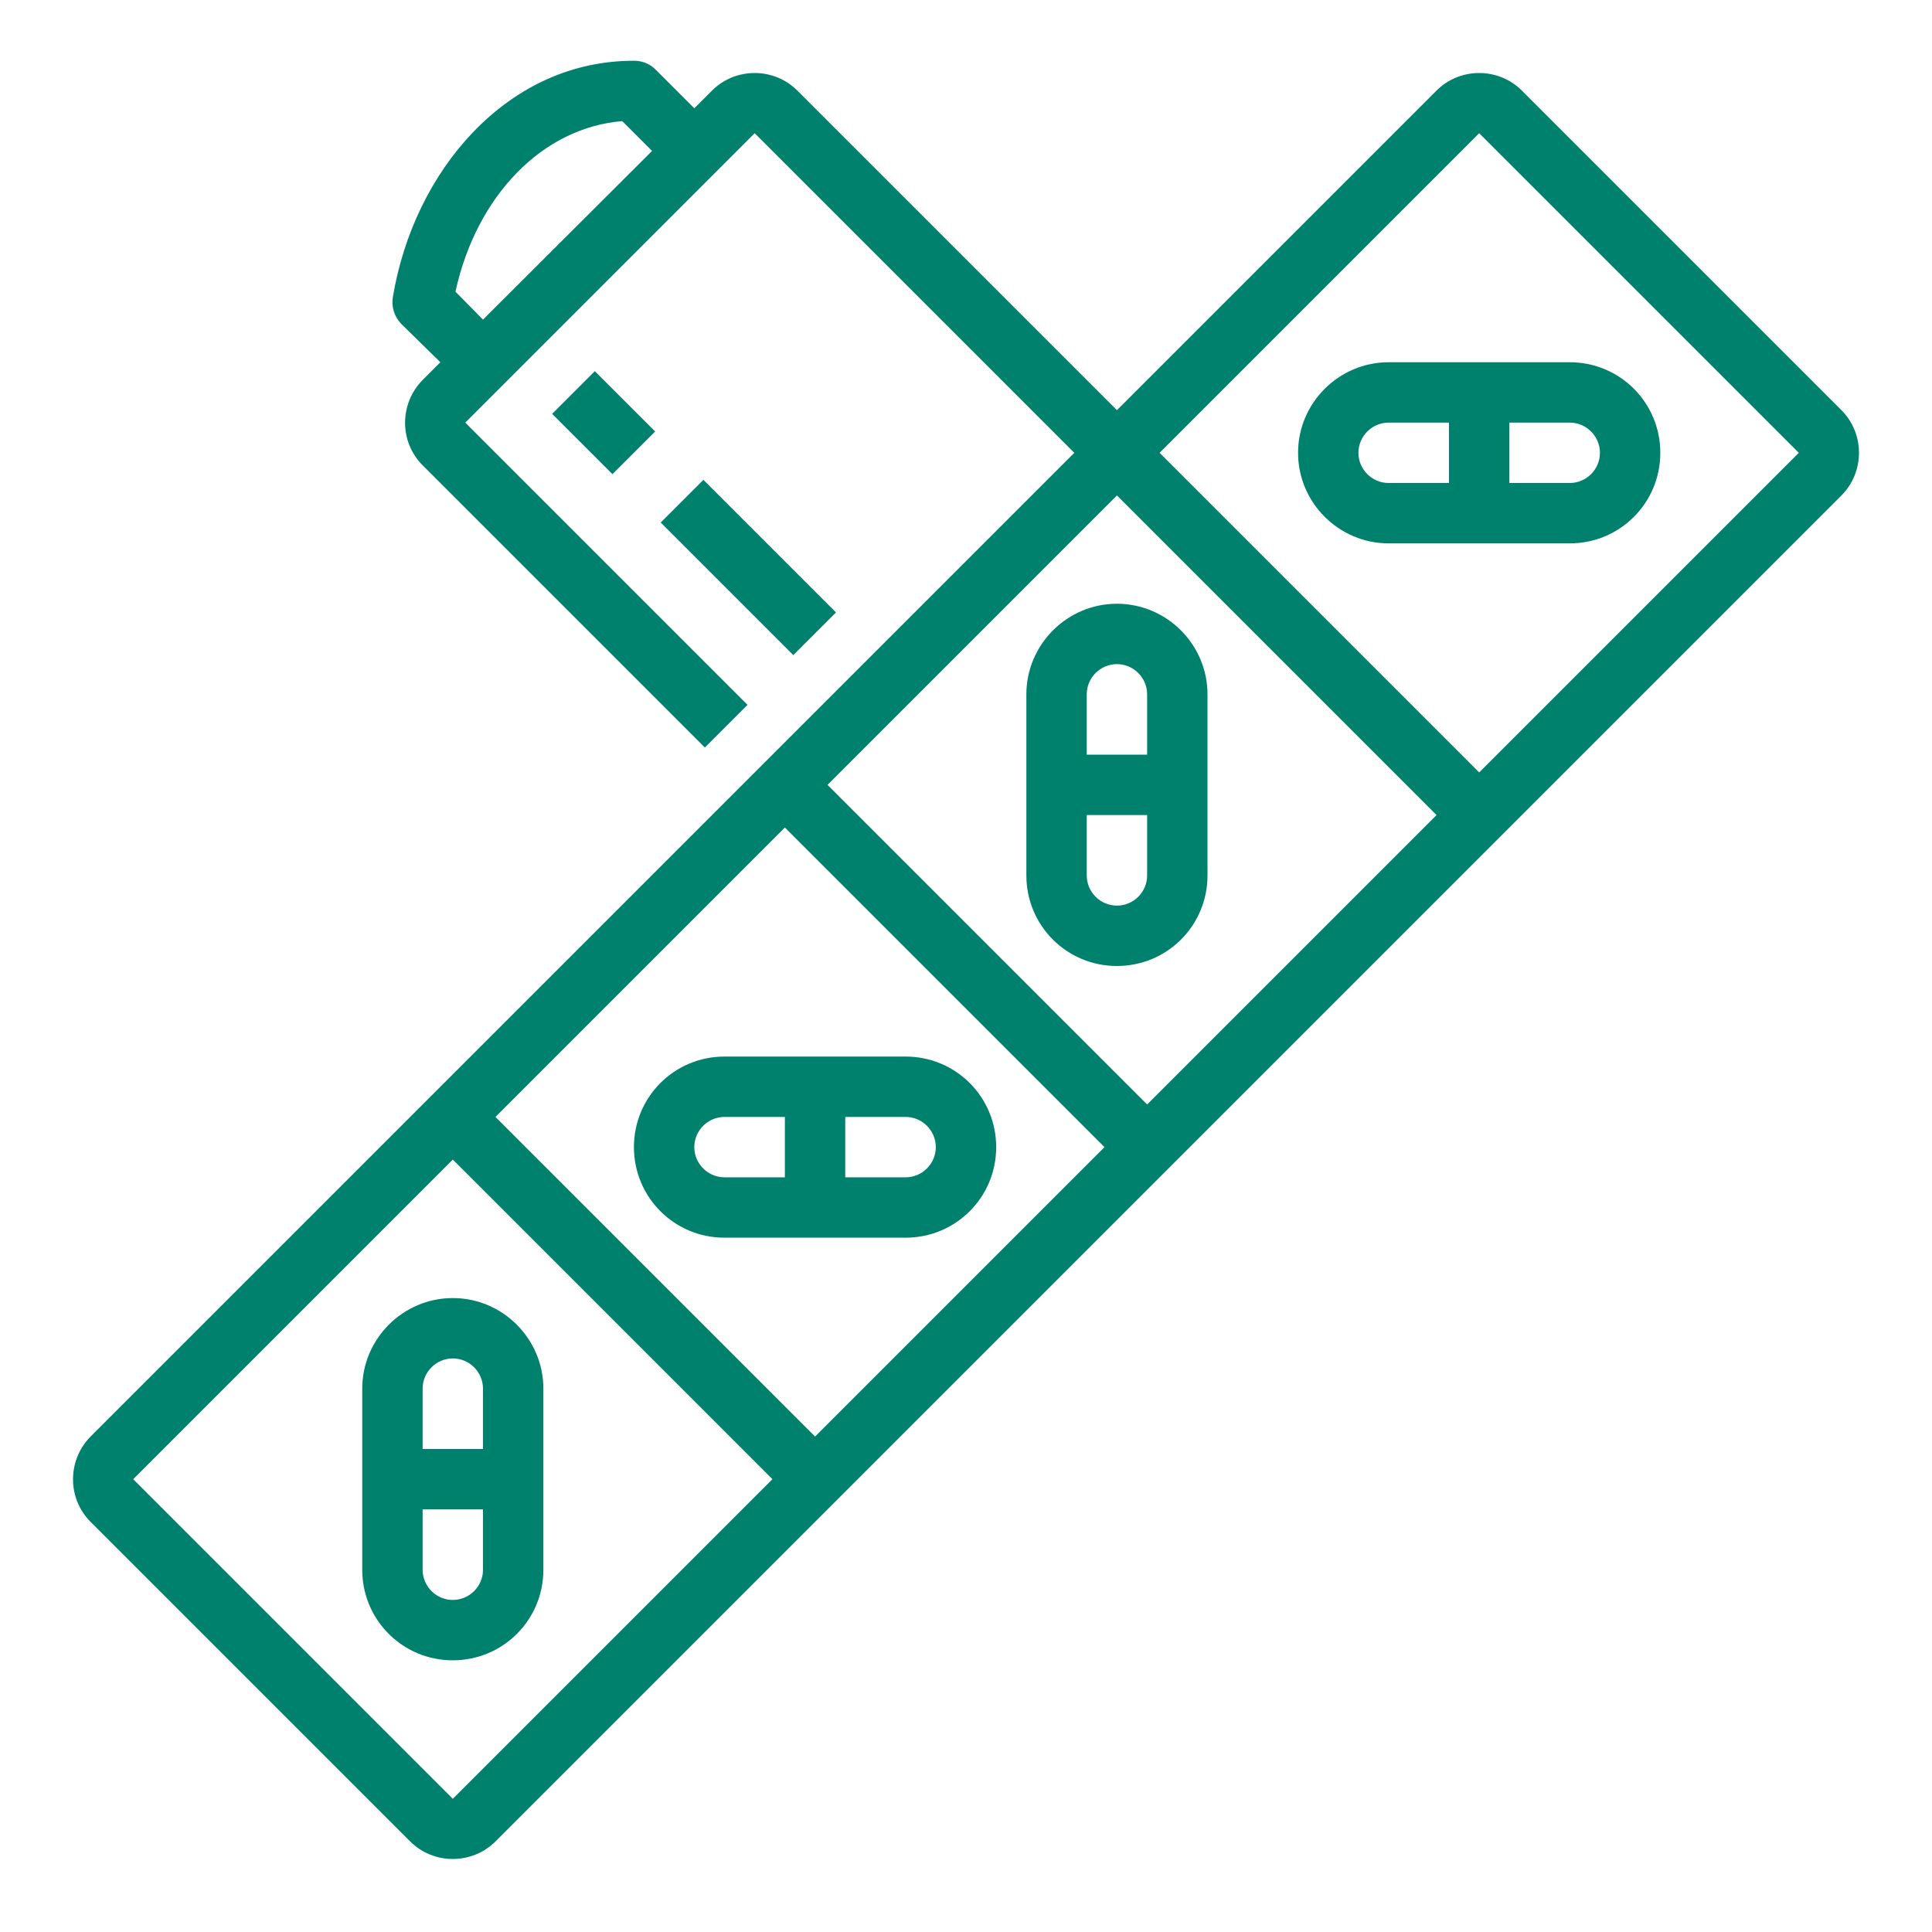
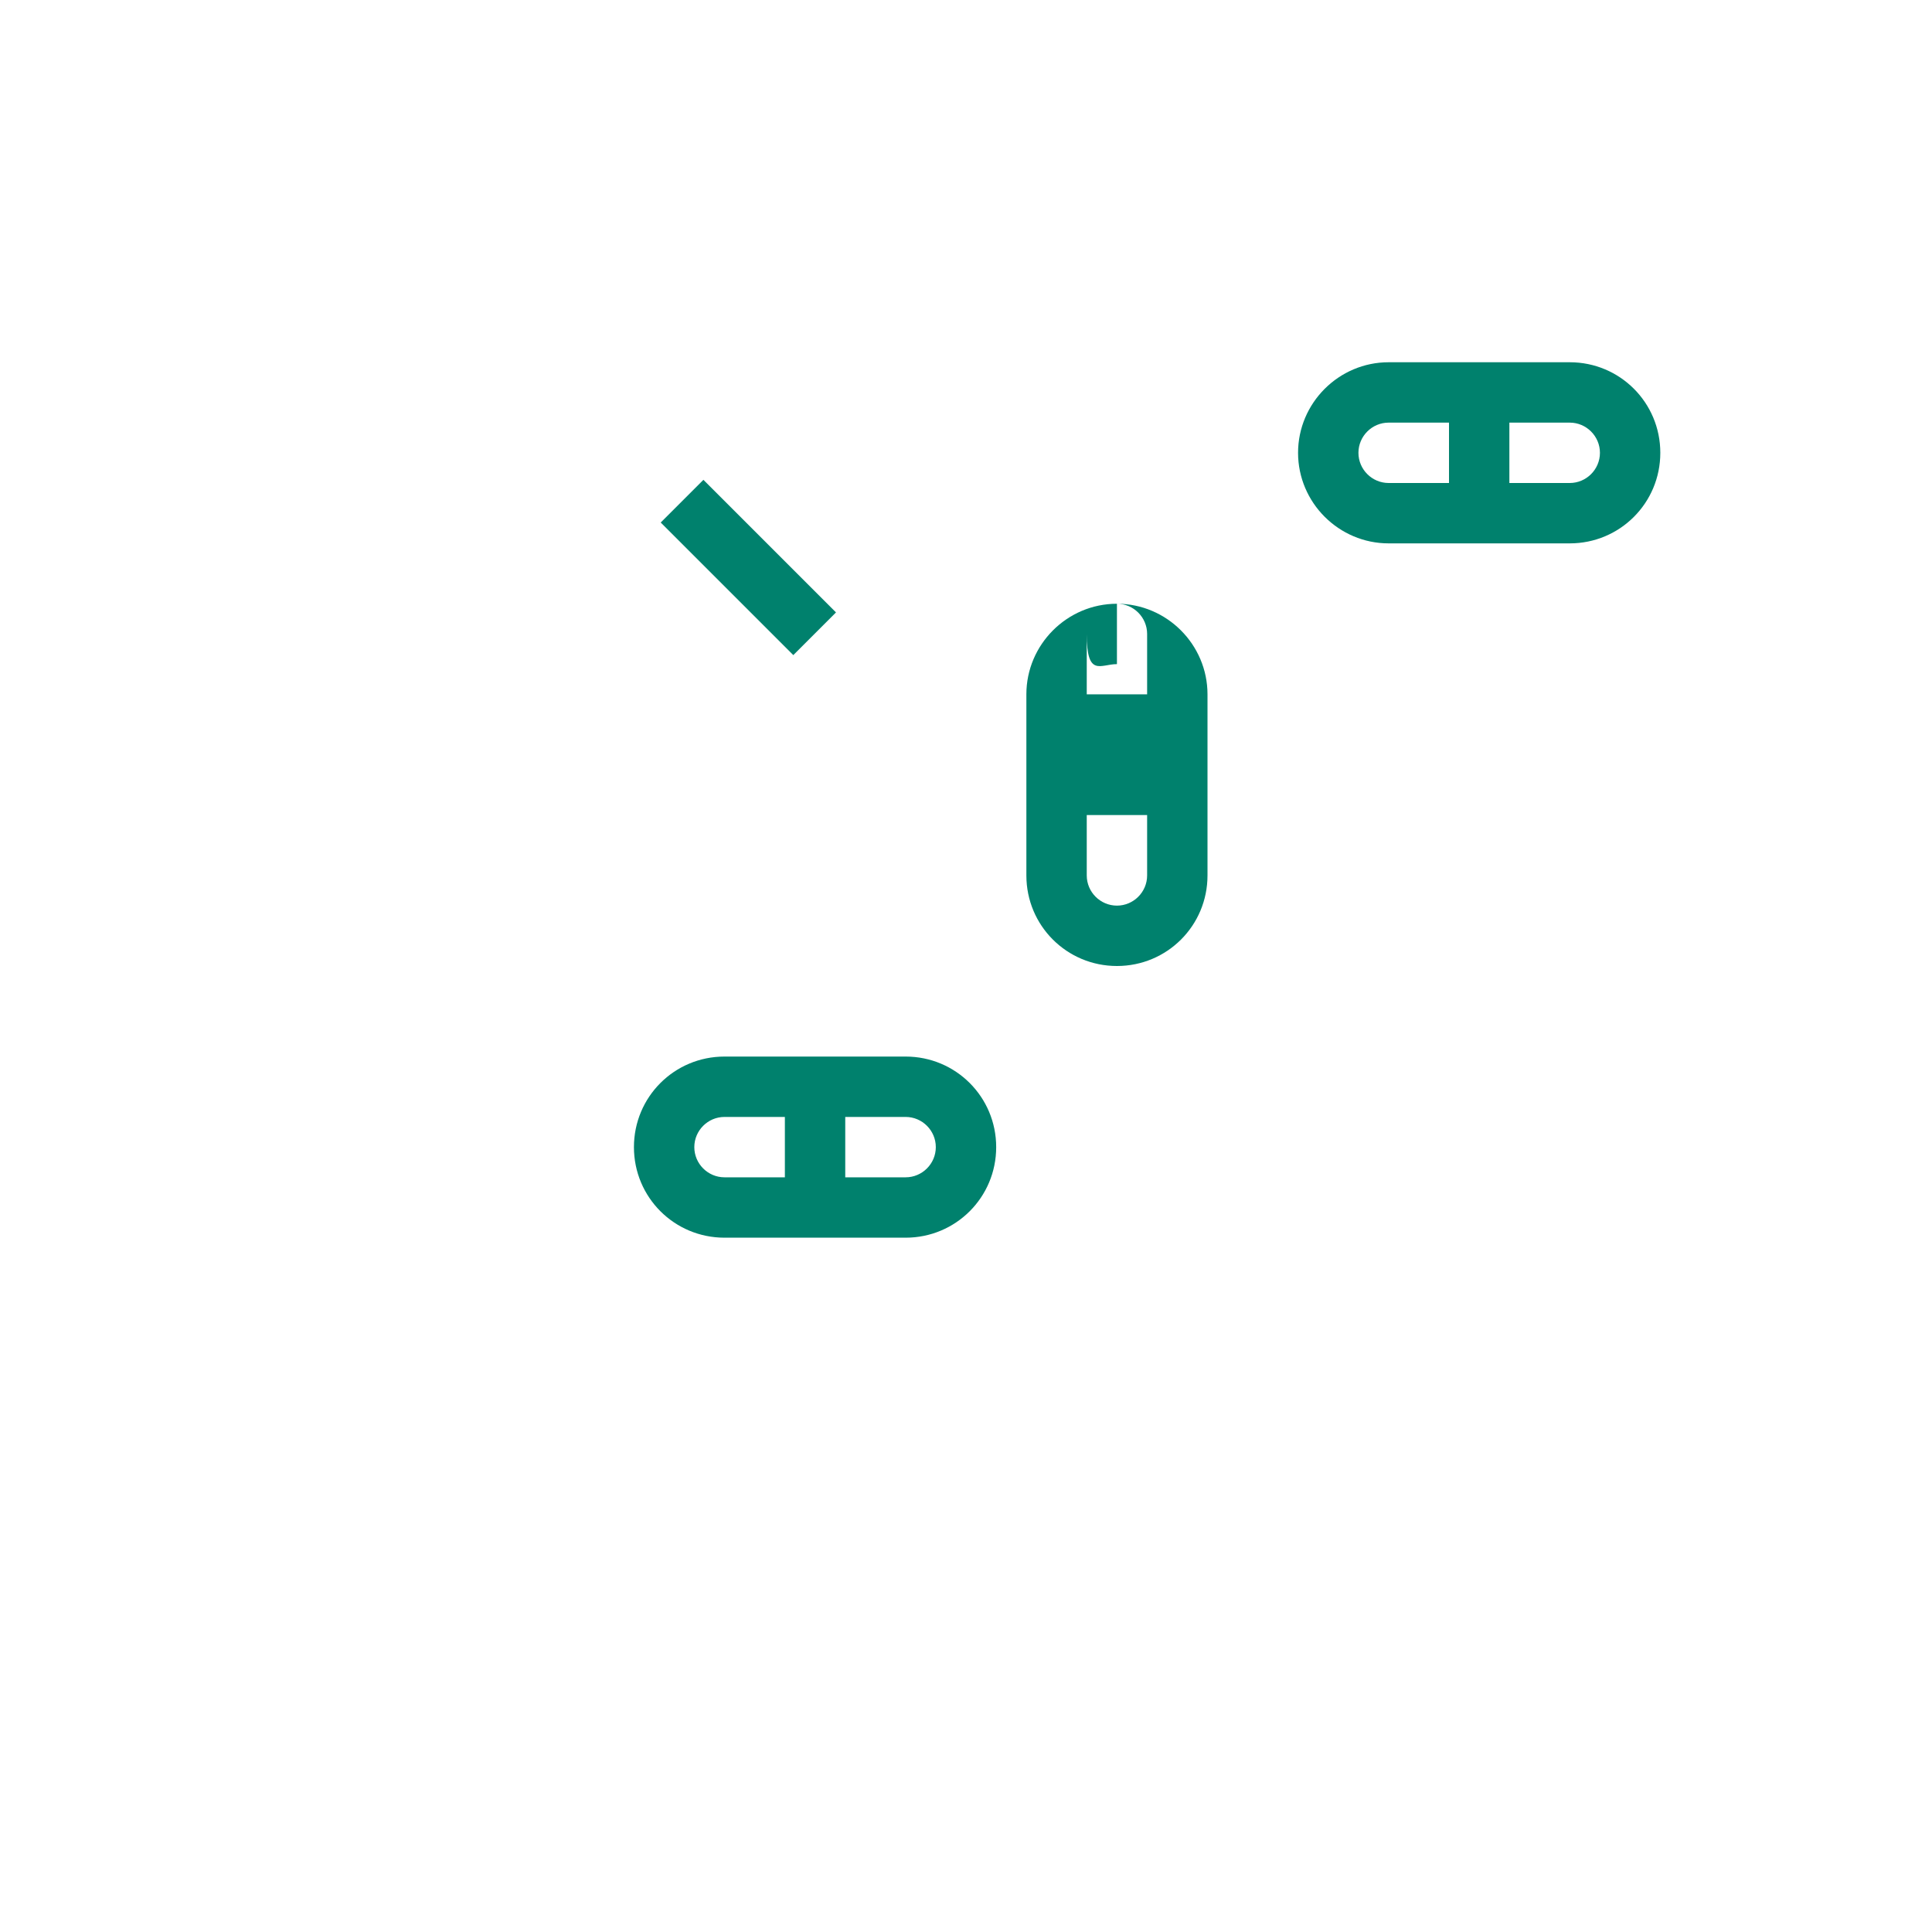
<svg xmlns="http://www.w3.org/2000/svg" version="1.1" id="Calque_1" x="0px" y="0px" viewBox="0 0 512 512" style="enable-background:new 0 0 512 512;" xml:space="preserve">
  <style type="text/css">
	.st0{fill:#00816D;}
</style>
  <g id="Outline">
-     <path class="st0" d="M488,108.7L403.3,24c-6.2-6.2-16.4-6.2-22.6,0L296,108.7L211.3,24c-6.2-6.2-16.4-6.2-22.6,0l-4.7,4.7   l-10.3-10.3c-1.5-1.5-3.5-2.3-5.7-2.3h0c-16.1,0-30.8,6.6-42.7,19c-10.8,11.3-18.4,26.8-21.2,43.7c-0.4,2.5,0.4,5.1,2.2,7L116.7,96   l-4.7,4.7c-6.2,6.3-6.2,16.4,0,22.6l74.8,74.8l11.3-11.3L123.3,112L200,35.3l84.7,84.7L24,380.7c-6.2,6.3-6.2,16.4,0,22.6   l84.7,84.7c6.2,6.2,16.4,6.2,22.6,0L488,131.3C494.2,125.1,494.2,114.9,488,108.7z M120.7,77.3c5.6-25.6,23.2-43.5,44.2-45.2   l7.9,7.9L128,84.7L120.7,77.3z M219.3,208l76.7-76.7l84.7,84.7L304,292.7L219.3,208z M292.7,304L216,380.7L131.3,296l76.7-76.7   L292.7,304z M120,476.7L35.3,392l84.7-84.7l84.7,84.7L120,476.7z M392,204.7L307.3,120L392,35.3l84.7,84.7L392,204.7z" />
-     <path class="st0" d="M296,160c-13.2,0-24,10.8-24,24v48c0,13.3,10.7,24,24,24s24-10.7,24-24l0,0v-48C320,170.8,309.2,160,296,160z    M296,176c4.4,0,8,3.6,8,8v16h-16v-16C288,179.6,291.6,176,296,176z M296,240c-4.4,0-8-3.6-8-8v-16h16v16   C304,236.4,300.4,240,296,240z" />
+     <path class="st0" d="M296,160c-13.2,0-24,10.8-24,24v48c0,13.3,10.7,24,24,24s24-10.7,24-24l0,0v-48C320,170.8,309.2,160,296,160z    c4.4,0,8,3.6,8,8v16h-16v-16C288,179.6,291.6,176,296,176z M296,240c-4.4,0-8-3.6-8-8v-16h16v16   C304,236.4,300.4,240,296,240z" />
    <path class="st0" d="M344,120c0,13.2,10.8,24,24,24h48c13.3,0,24-10.7,24-24s-10.7-24-24-24h-48C354.8,96,344,106.8,344,120z    M360,120c0-4.4,3.6-8,8-8h16v16h-16C363.6,128,360,124.4,360,120z M424,120c0,4.4-3.6,8-8,8h-16v-16h16   C420.4,112,424,115.6,424,120z" />
    <path class="st0" d="M192,328h48c13.3,0,24-10.7,24-24s-10.7-24-24-24h-48c-13.3,0-24,10.7-24,24S178.7,328,192,328z M248,304   c0,4.4-3.6,8-8,8h-16v-16h16C244.4,296,248,299.6,248,304z M192,296h16v16h-16c-4.4,0-8-3.6-8-8S187.6,296,192,296z" />
-     <path class="st0" d="M120,344c-13.2,0-24,10.8-24,24v48c0,13.3,10.7,24,24,24s24-10.7,24-24v-48C144,354.8,133.2,344,120,344z    M120,360c4.4,0,8,3.6,8,8v16h-16v-16C112,363.6,115.6,360,120,360z M120,424c-4.4,0-8-3.6-8-8v-16h16v16   C128,420.4,124.4,424,120,424z" />
    <rect x="190.4" y="125.5" transform="matrix(0.707 -0.707 0.707 0.707 -48.244 184.357)" class="st0" width="16" height="49.7" />
-     <rect x="152" y="100.7" transform="matrix(0.707 -0.707 0.707 0.707 -32.333 145.948)" class="st0" width="16" height="22.6" />
  </g>
</svg>